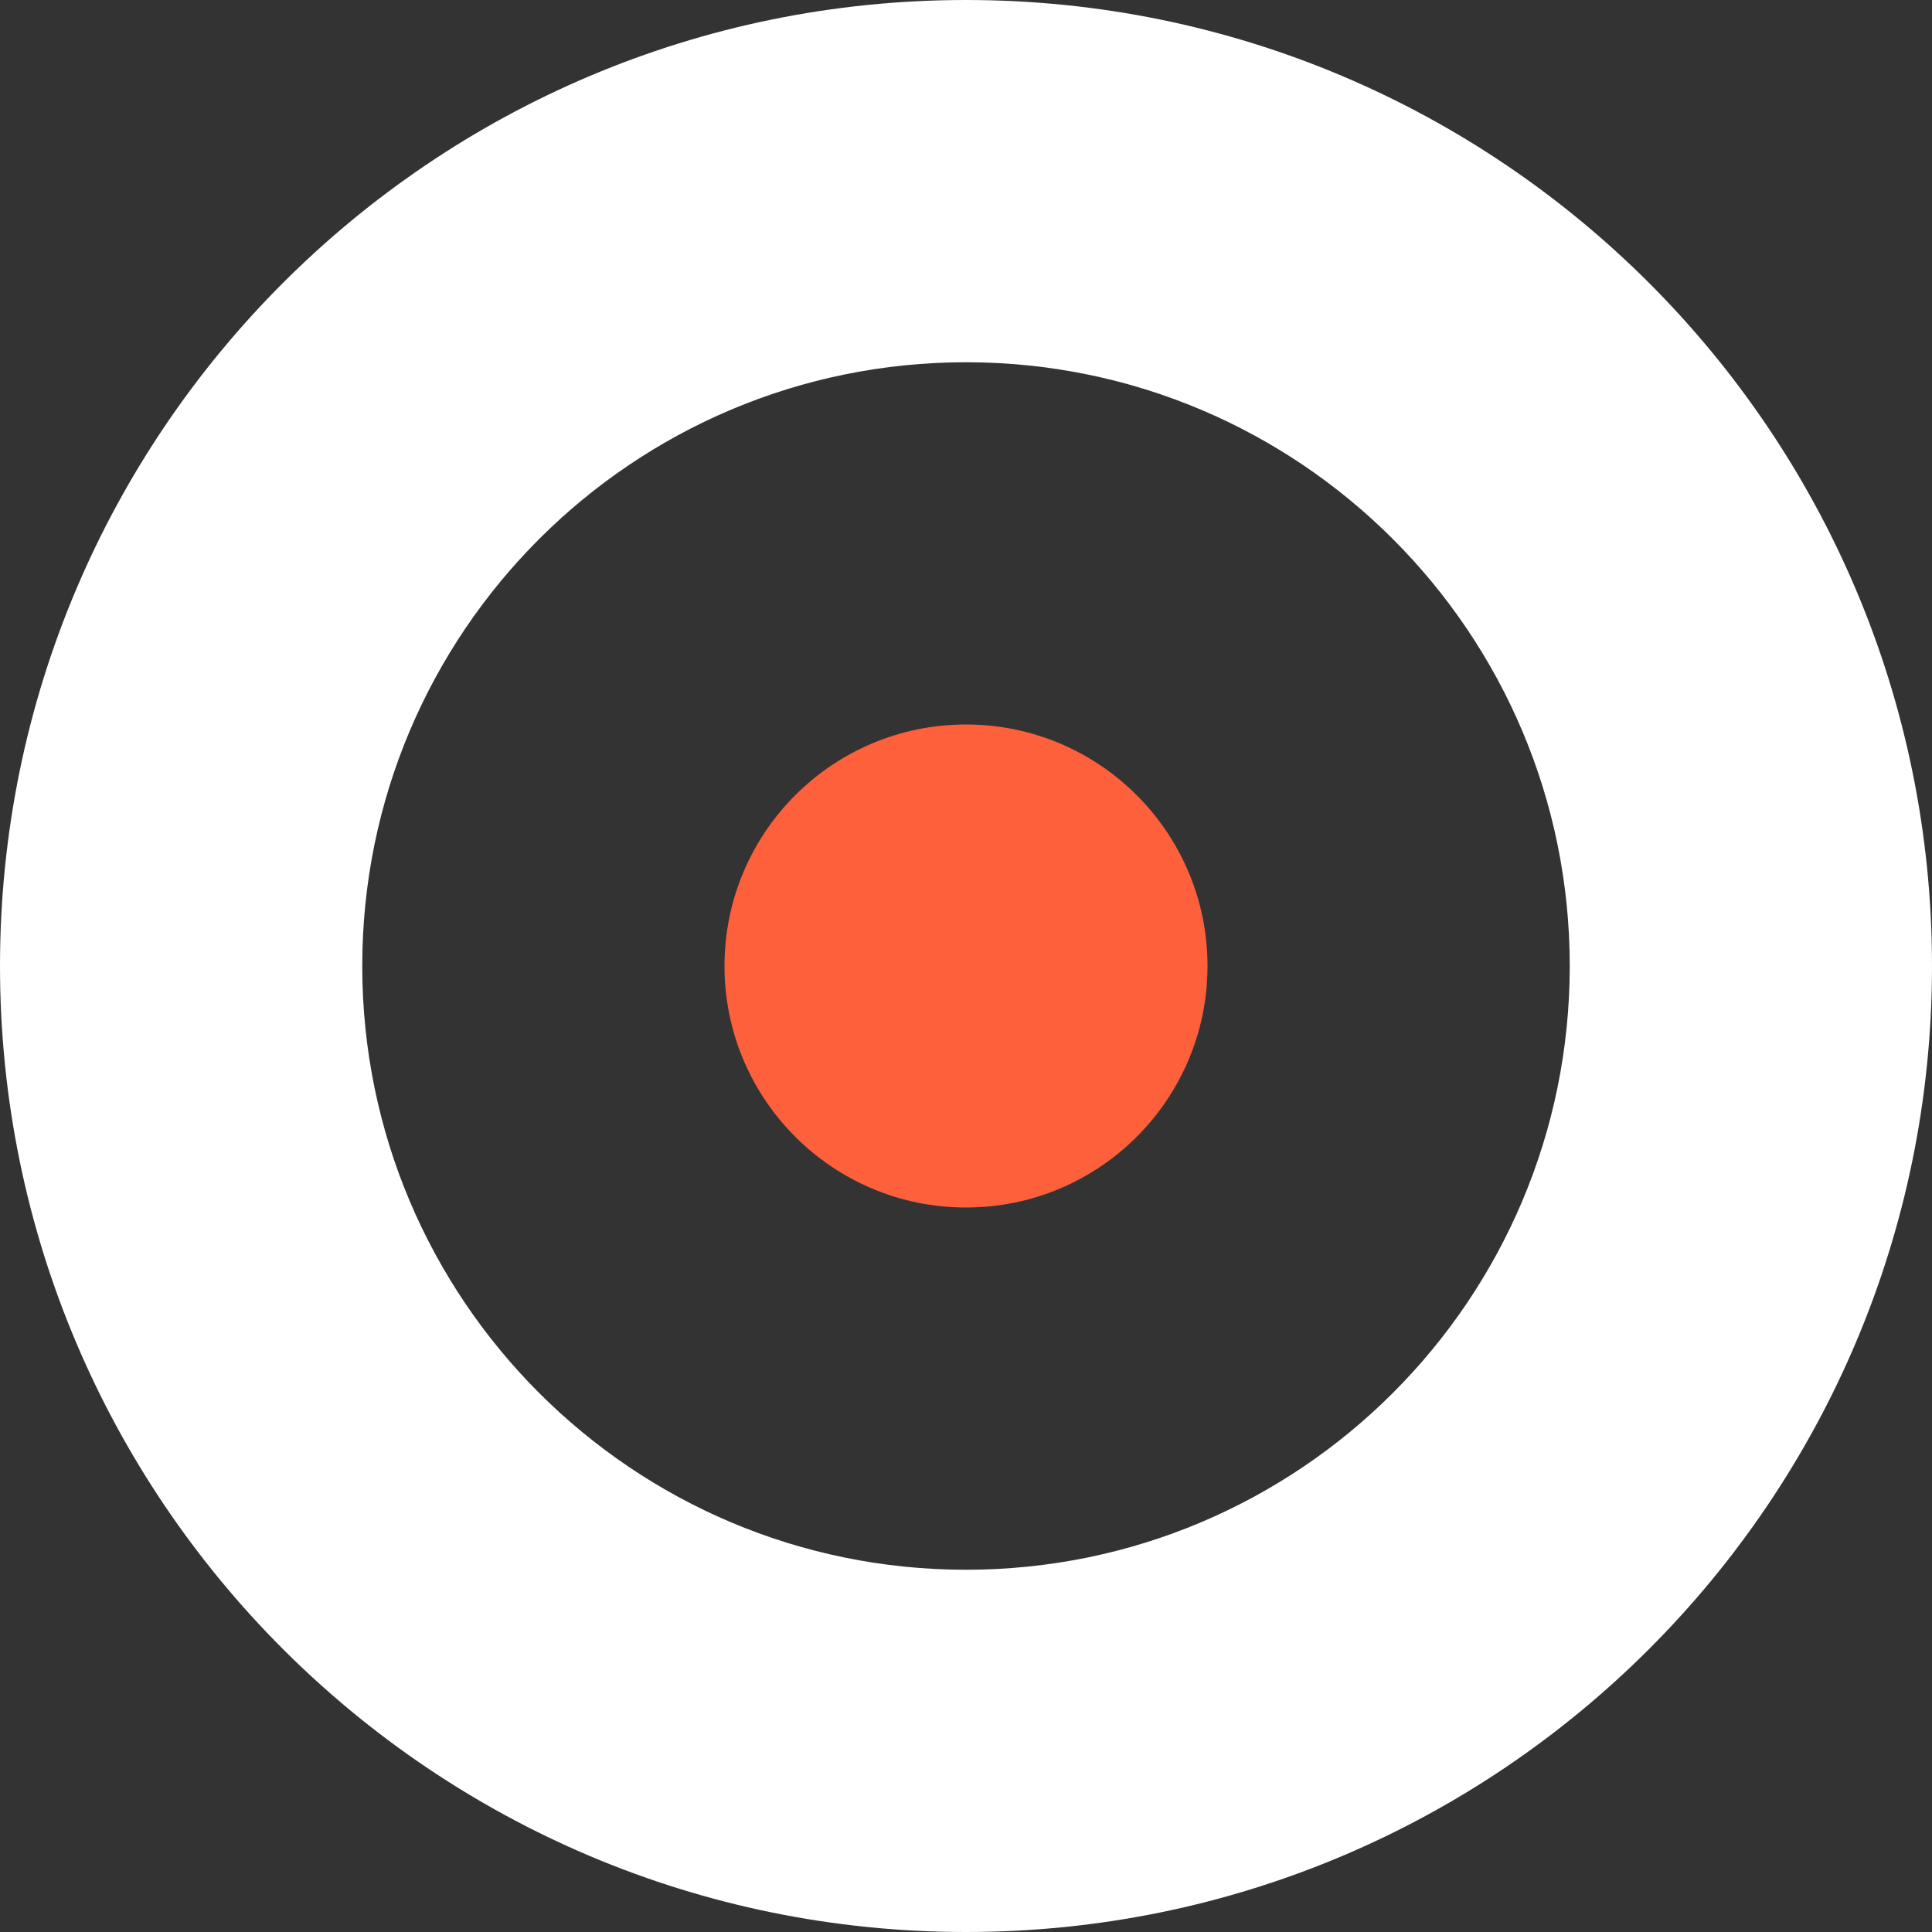
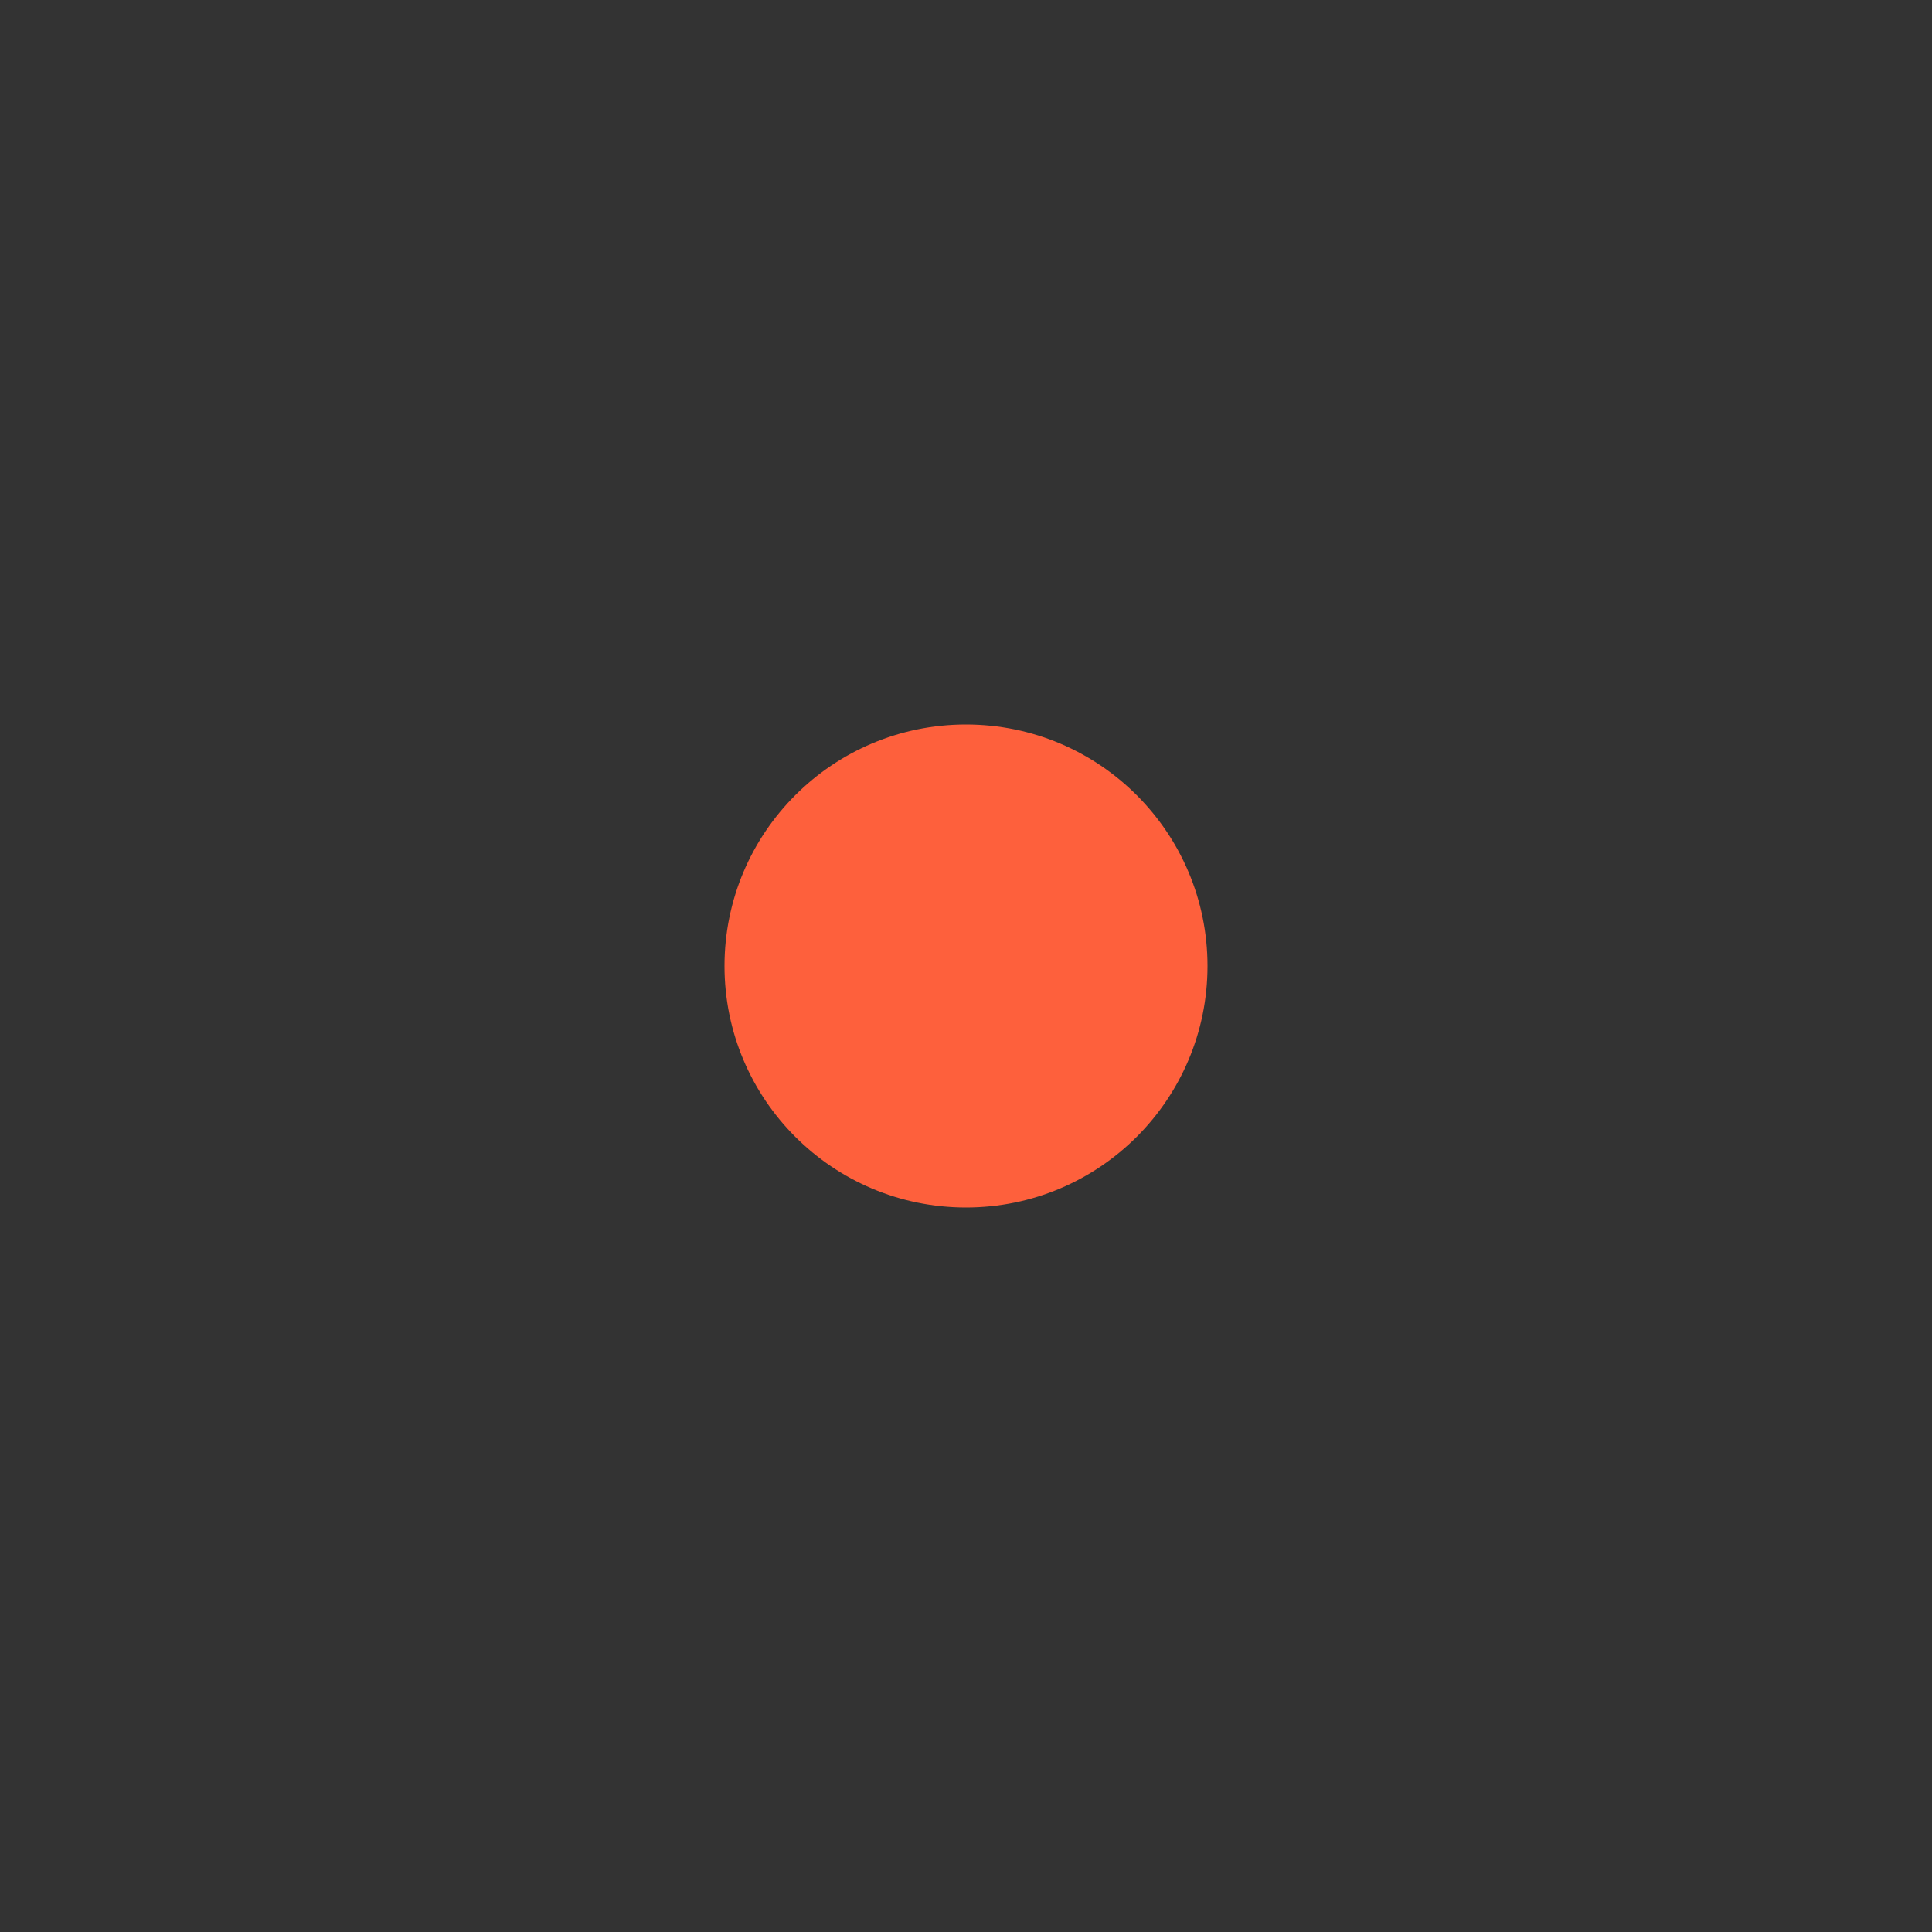
<svg xmlns="http://www.w3.org/2000/svg" width="80px" height="80px" viewBox="0 0 80 80" version="1.1">
  <rect x="0" y="0" width="80" height="80" fill="#333333" stroke="none" />
  <title>Artboard@4x</title>
  <g id="Artboard" stroke="none" stroke-width="1" fill="none" fill-rule="evenodd">
-     <path d="M40,0 C62.091,-7.10542736e-15 80,17.909 80,40 C80,62.091 62.091,80 40,80 C17.909,80 0,62.091 0,40 C0,17.909 17.909,0 40,0 Z M40,15 C26.193,15 15,26.193 15,40 C15,53.807 26.193,65 40,65 C53.807,65 65,53.807 65,40 C65,26.193 53.807,15 40,15 Z" id="Combined-Shape" fill="#FFFFFF" />
    <circle id="Oval" fill="#FE603C" cx="40" cy="40" r="10" />
  </g>
</svg>